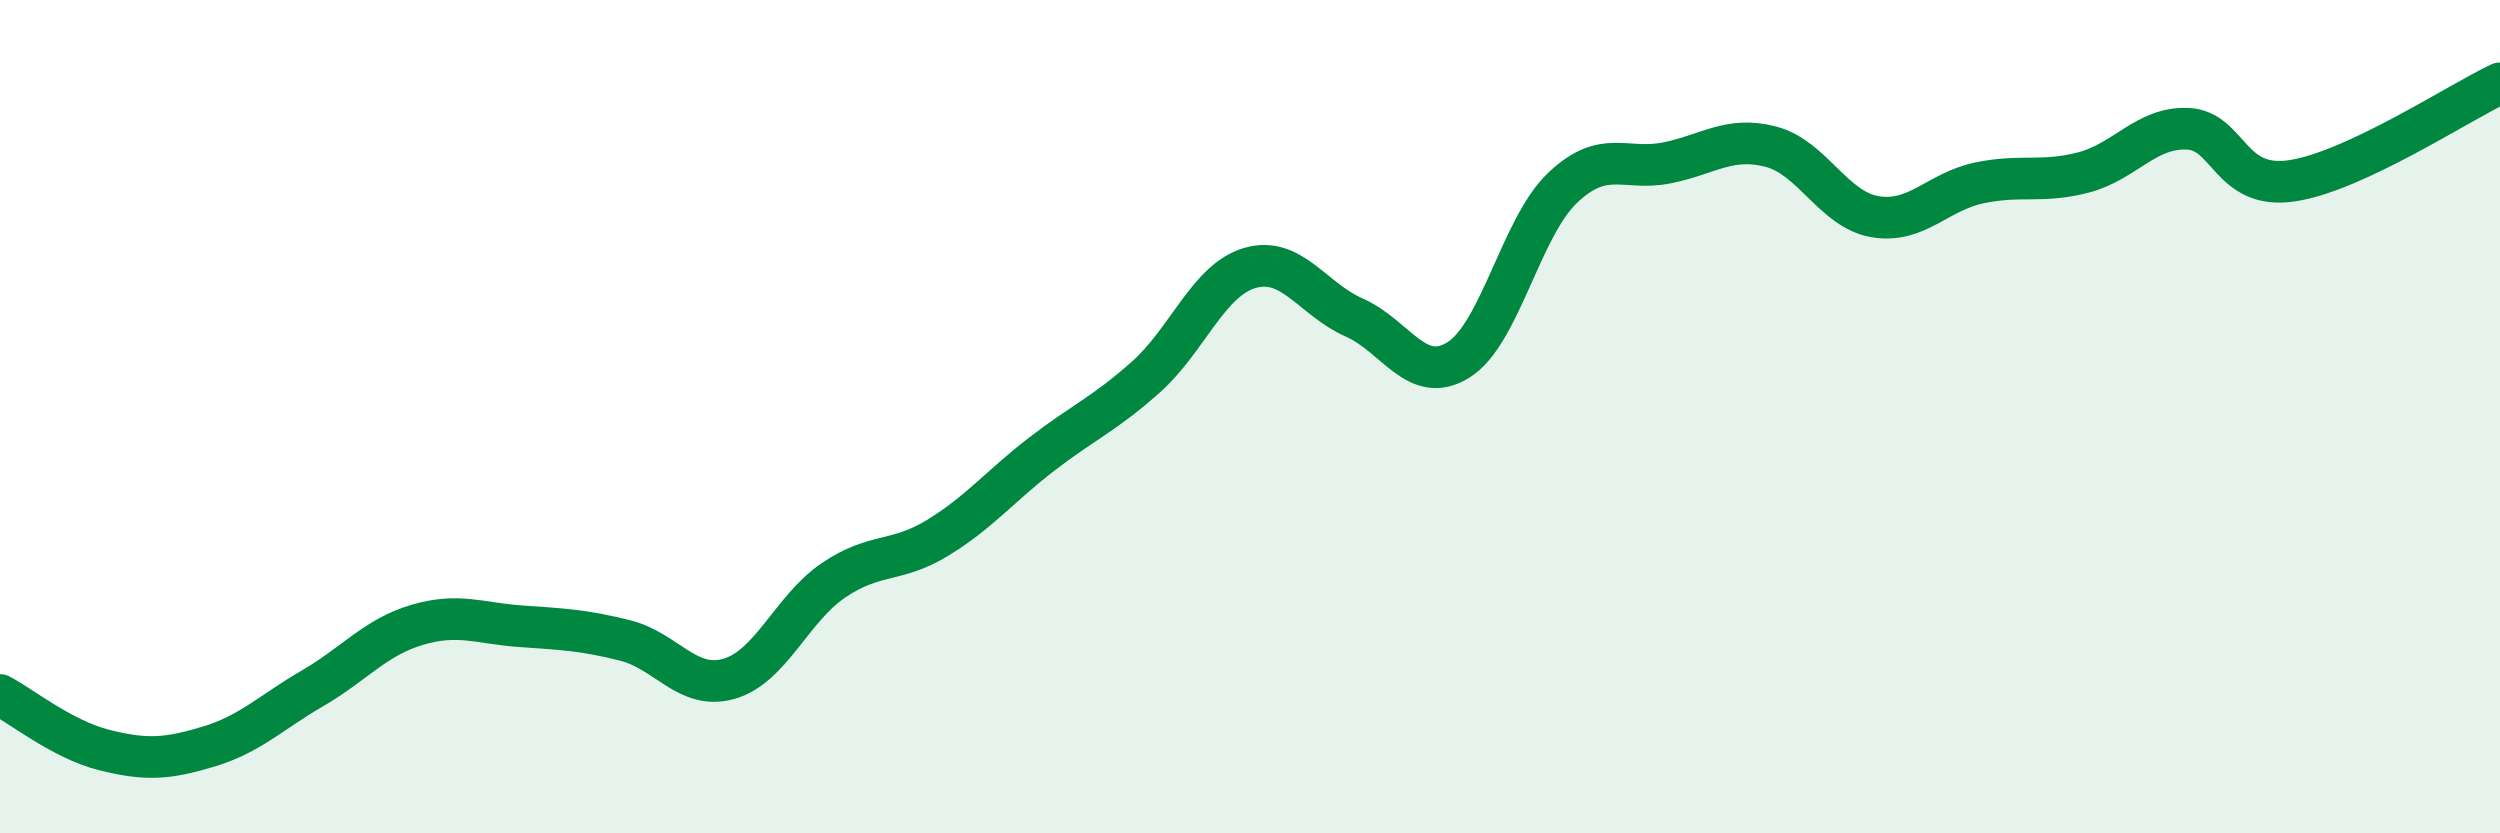
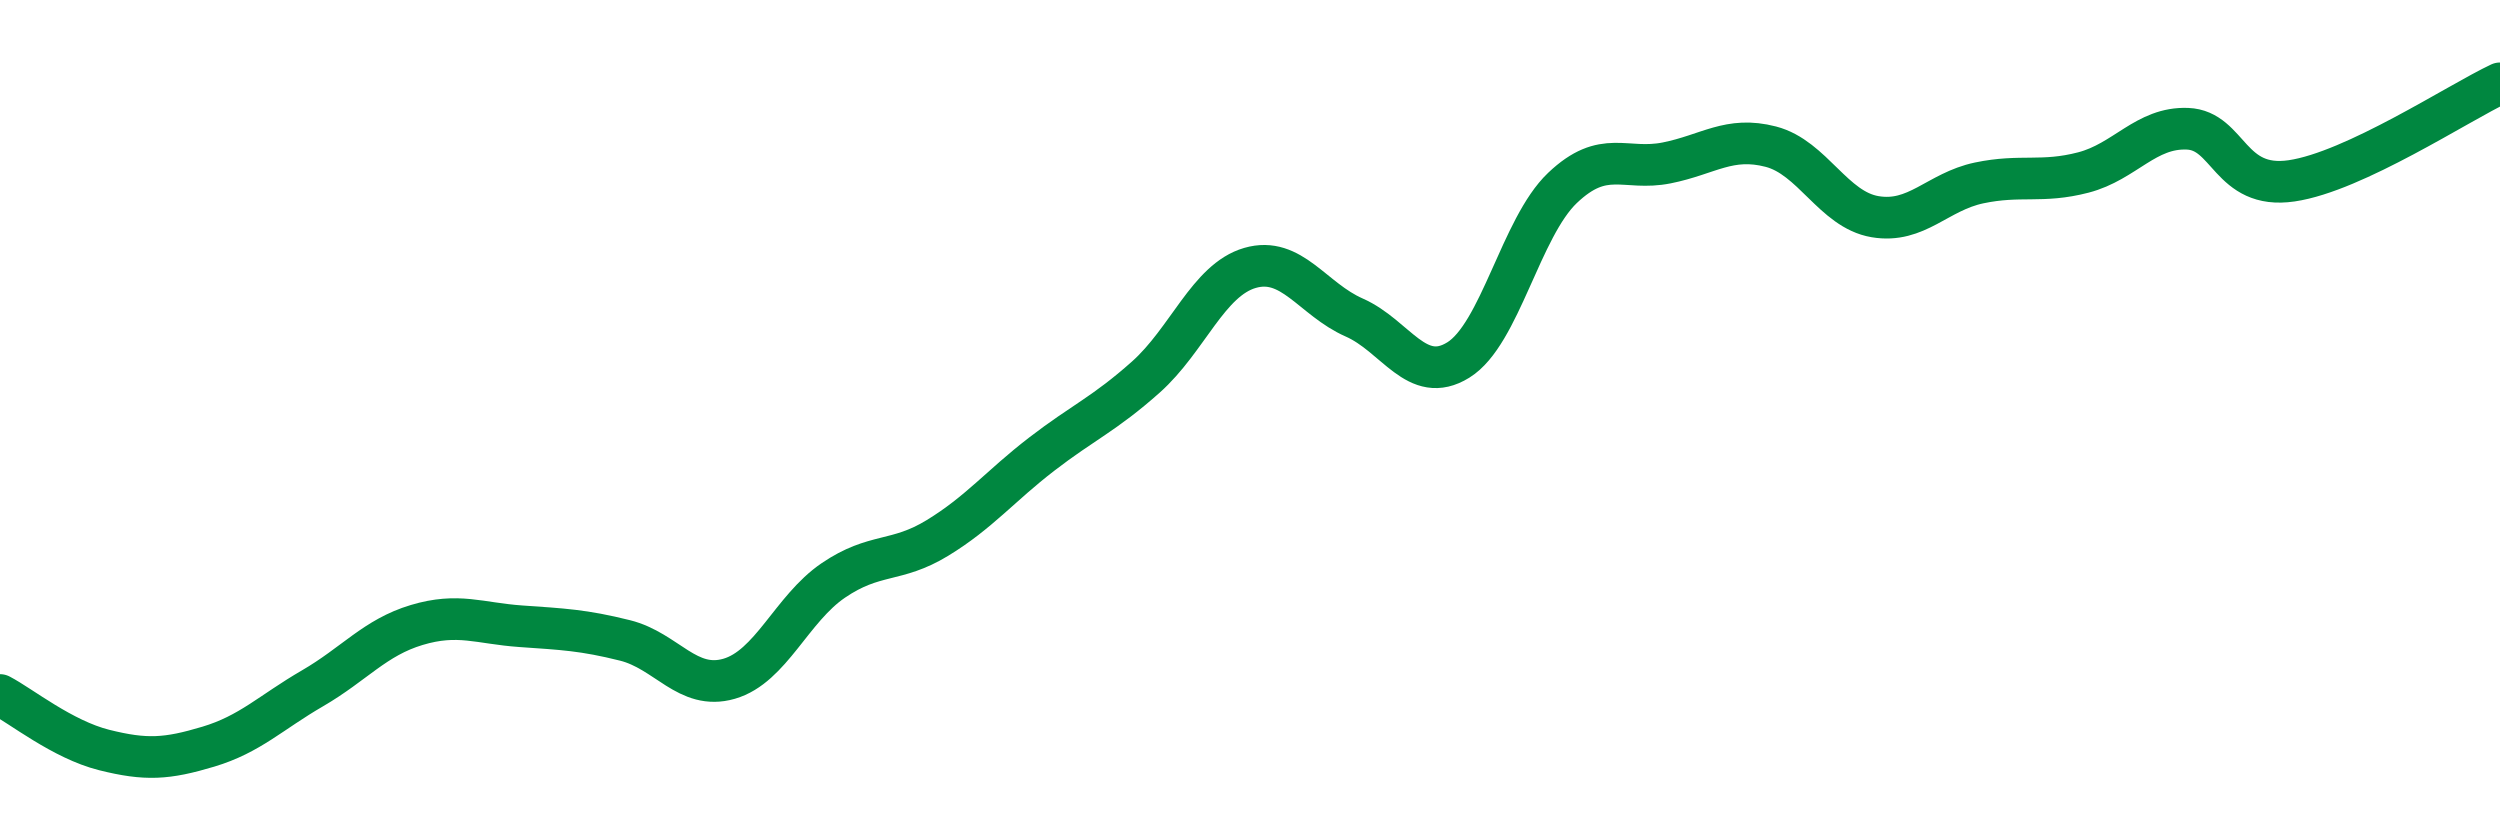
<svg xmlns="http://www.w3.org/2000/svg" width="60" height="20" viewBox="0 0 60 20">
-   <path d="M 0,16.68 C 0.5,16.94 1.5,17.75 2.5,18 C 3.5,18.25 4,18.22 5,17.92 C 6,17.62 6.5,17.1 7.5,16.52 C 8.5,15.94 9,15.3 10,15 C 11,14.7 11.5,14.96 12.5,15.03 C 13.5,15.1 14,15.12 15,15.37 C 16,15.62 16.5,16.58 17.5,16.29 C 18.5,16 19,14.61 20,13.93 C 21,13.25 21.5,13.52 22.5,12.91 C 23.5,12.3 24,11.67 25,10.9 C 26,10.13 26.5,9.94 27.5,9.05 C 28.5,8.16 29,6.72 30,6.43 C 31,6.14 31.5,7.18 32.5,7.62 C 33.5,8.06 34,9.26 35,8.64 C 36,8.02 36.5,5.46 37.5,4.51 C 38.5,3.56 39,4.11 40,3.91 C 41,3.71 41.5,3.26 42.5,3.52 C 43.5,3.78 44,5.03 45,5.2 C 46,5.37 46.5,4.6 47.5,4.39 C 48.5,4.18 49,4.4 50,4.14 C 51,3.88 51.5,3.05 52.5,3.09 C 53.5,3.13 53.5,4.56 55,4.34 C 56.5,4.12 59,2.47 60,2L60 20L0 20Z" fill="#008740" opacity="0.1" stroke-linecap="round" stroke-linejoin="round" />
  <path d="M 0,16.68 C 0.5,16.94 1.5,17.75 2.5,18 C 3.5,18.25 4,18.22 5,17.92 C 6,17.62 6.5,17.1 7.5,16.52 C 8.5,15.94 9,15.3 10,15 C 11,14.7 11.5,14.96 12.5,15.03 C 13.5,15.1 14,15.12 15,15.37 C 16,15.62 16.5,16.58 17.5,16.29 C 18.5,16 19,14.61 20,13.93 C 21,13.25 21.5,13.52 22.5,12.91 C 23.5,12.3 24,11.67 25,10.9 C 26,10.13 26.5,9.94 27.5,9.05 C 28.5,8.16 29,6.72 30,6.43 C 31,6.14 31.5,7.18 32.5,7.62 C 33.5,8.06 34,9.26 35,8.64 C 36,8.02 36.5,5.46 37.5,4.51 C 38.5,3.56 39,4.11 40,3.91 C 41,3.71 41.5,3.26 42.5,3.52 C 43.5,3.78 44,5.03 45,5.2 C 46,5.37 46.5,4.6 47.5,4.39 C 48.5,4.18 49,4.4 50,4.14 C 51,3.88 51.5,3.05 52.5,3.09 C 53.5,3.13 53.5,4.56 55,4.34 C 56.5,4.12 59,2.47 60,2" stroke="#008740" stroke-width="1" fill="none" stroke-linecap="round" stroke-linejoin="round" />
</svg>